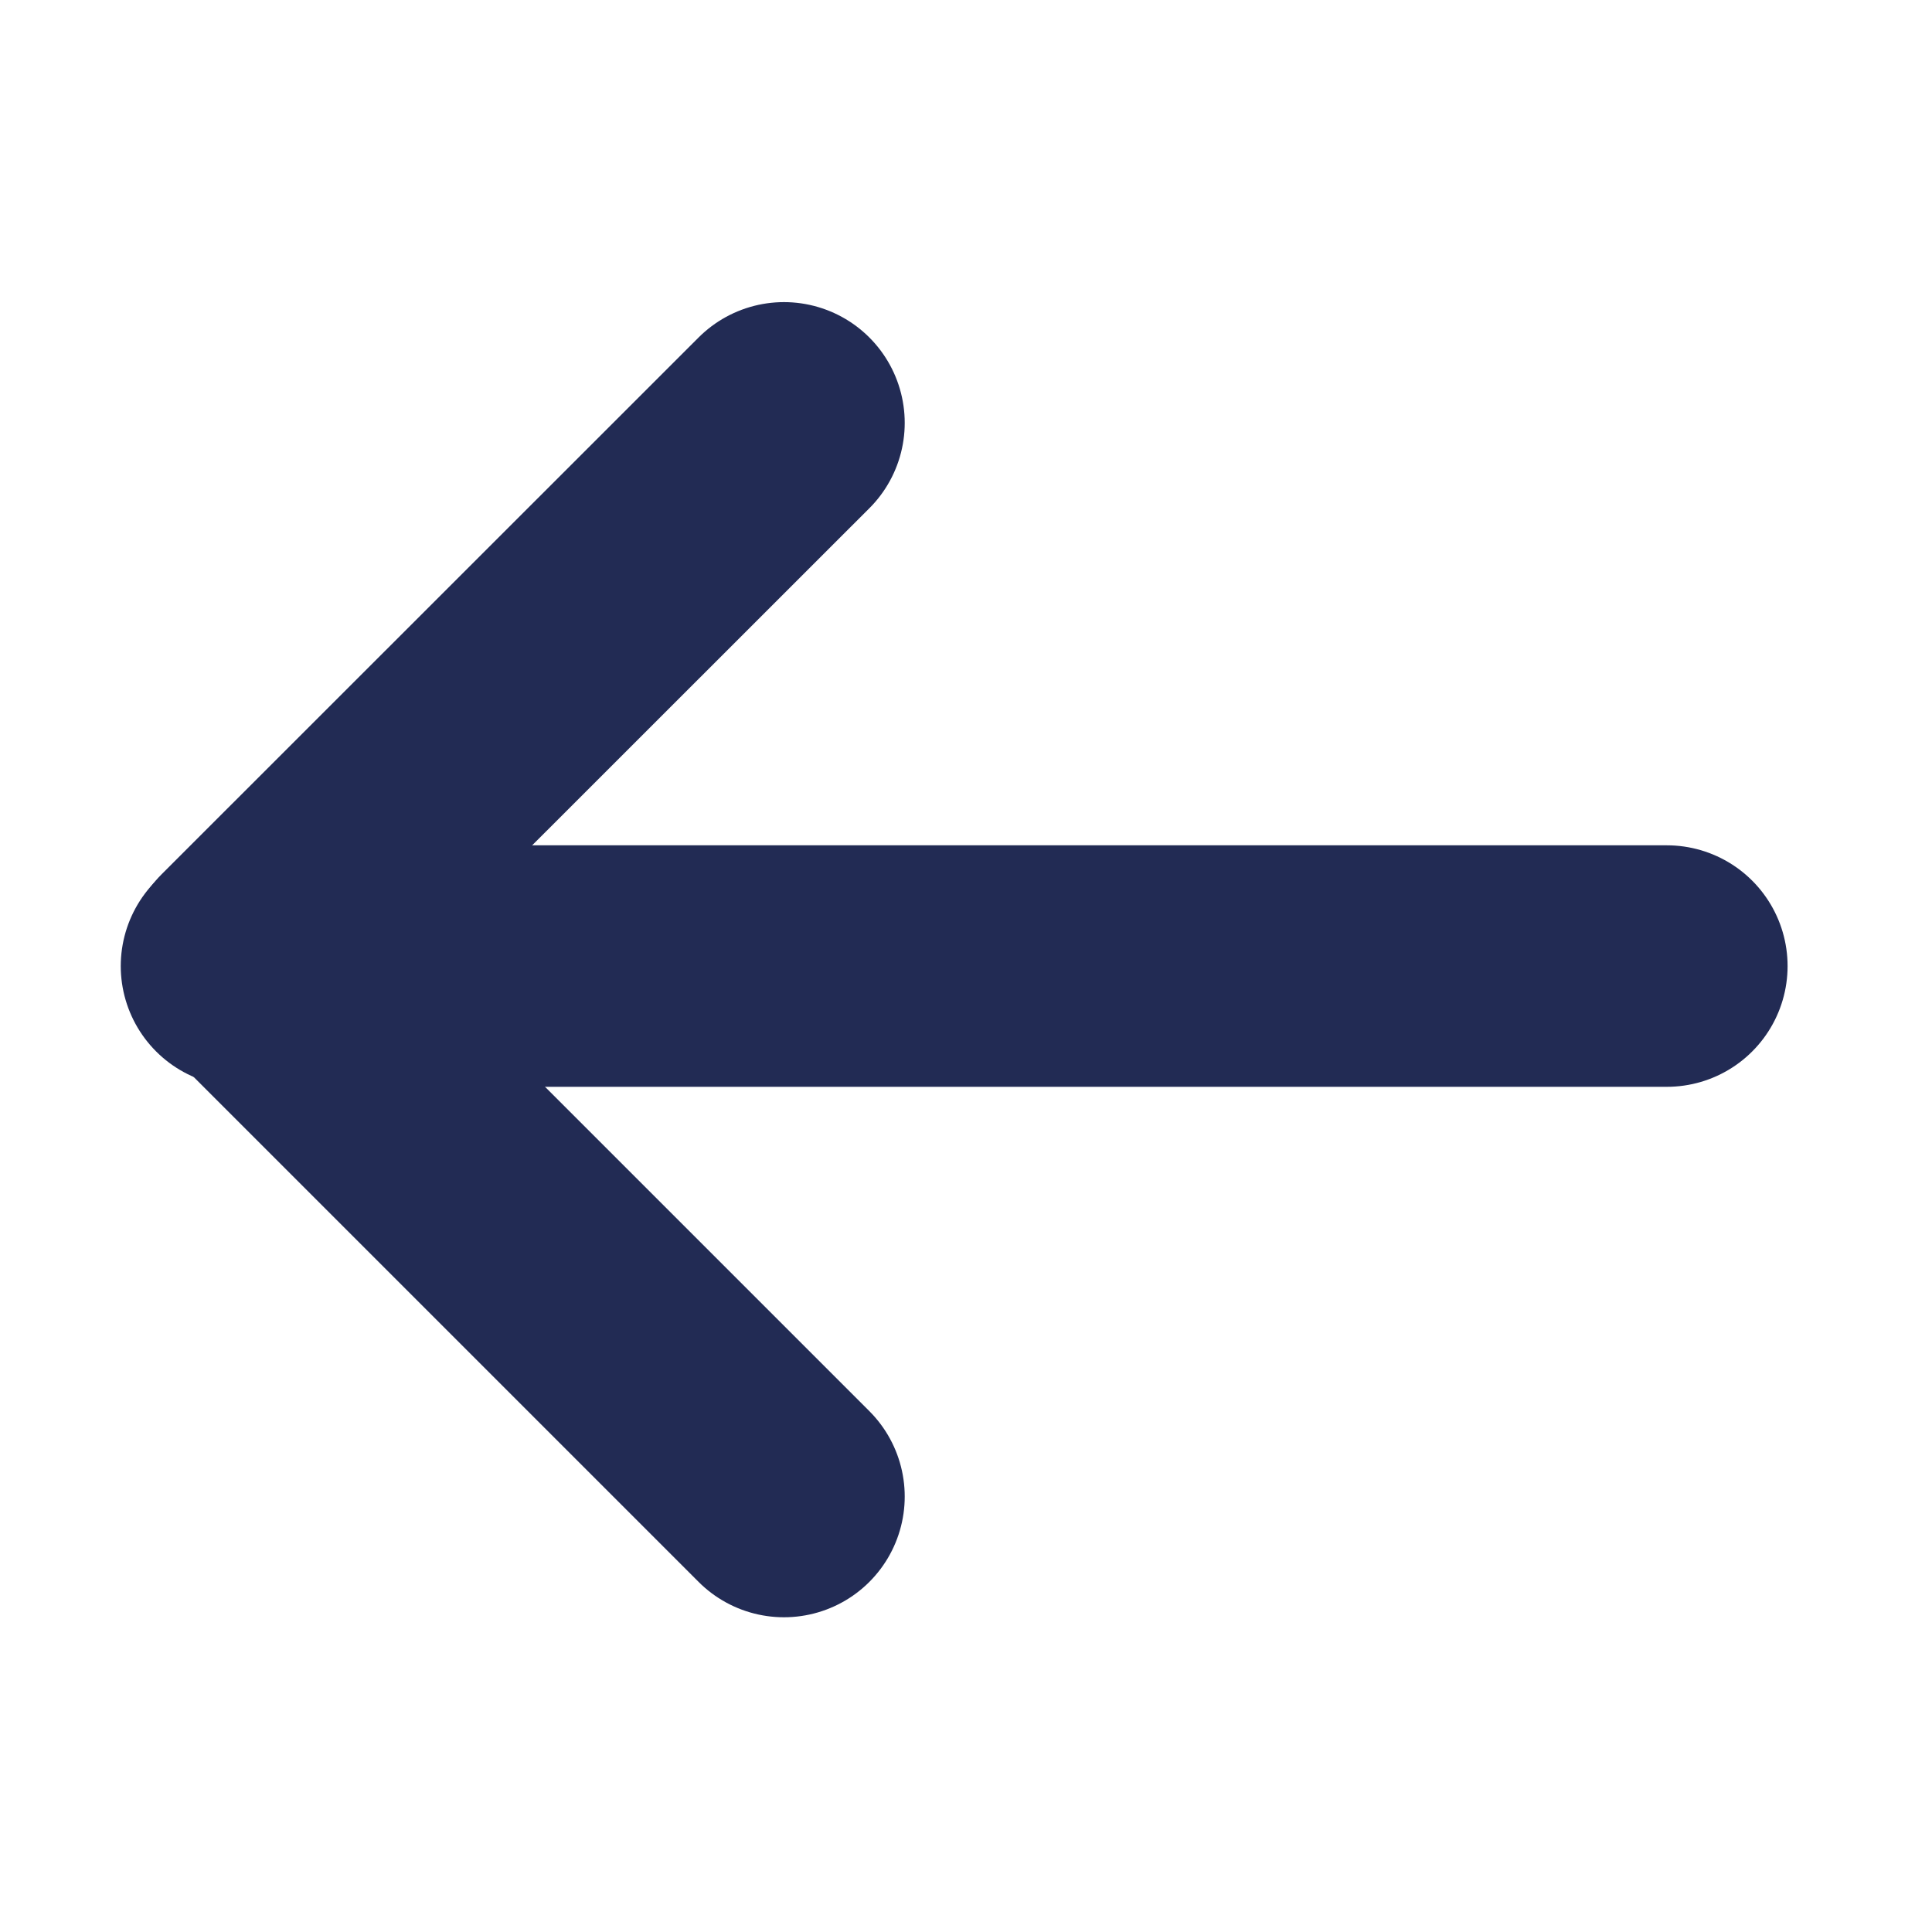
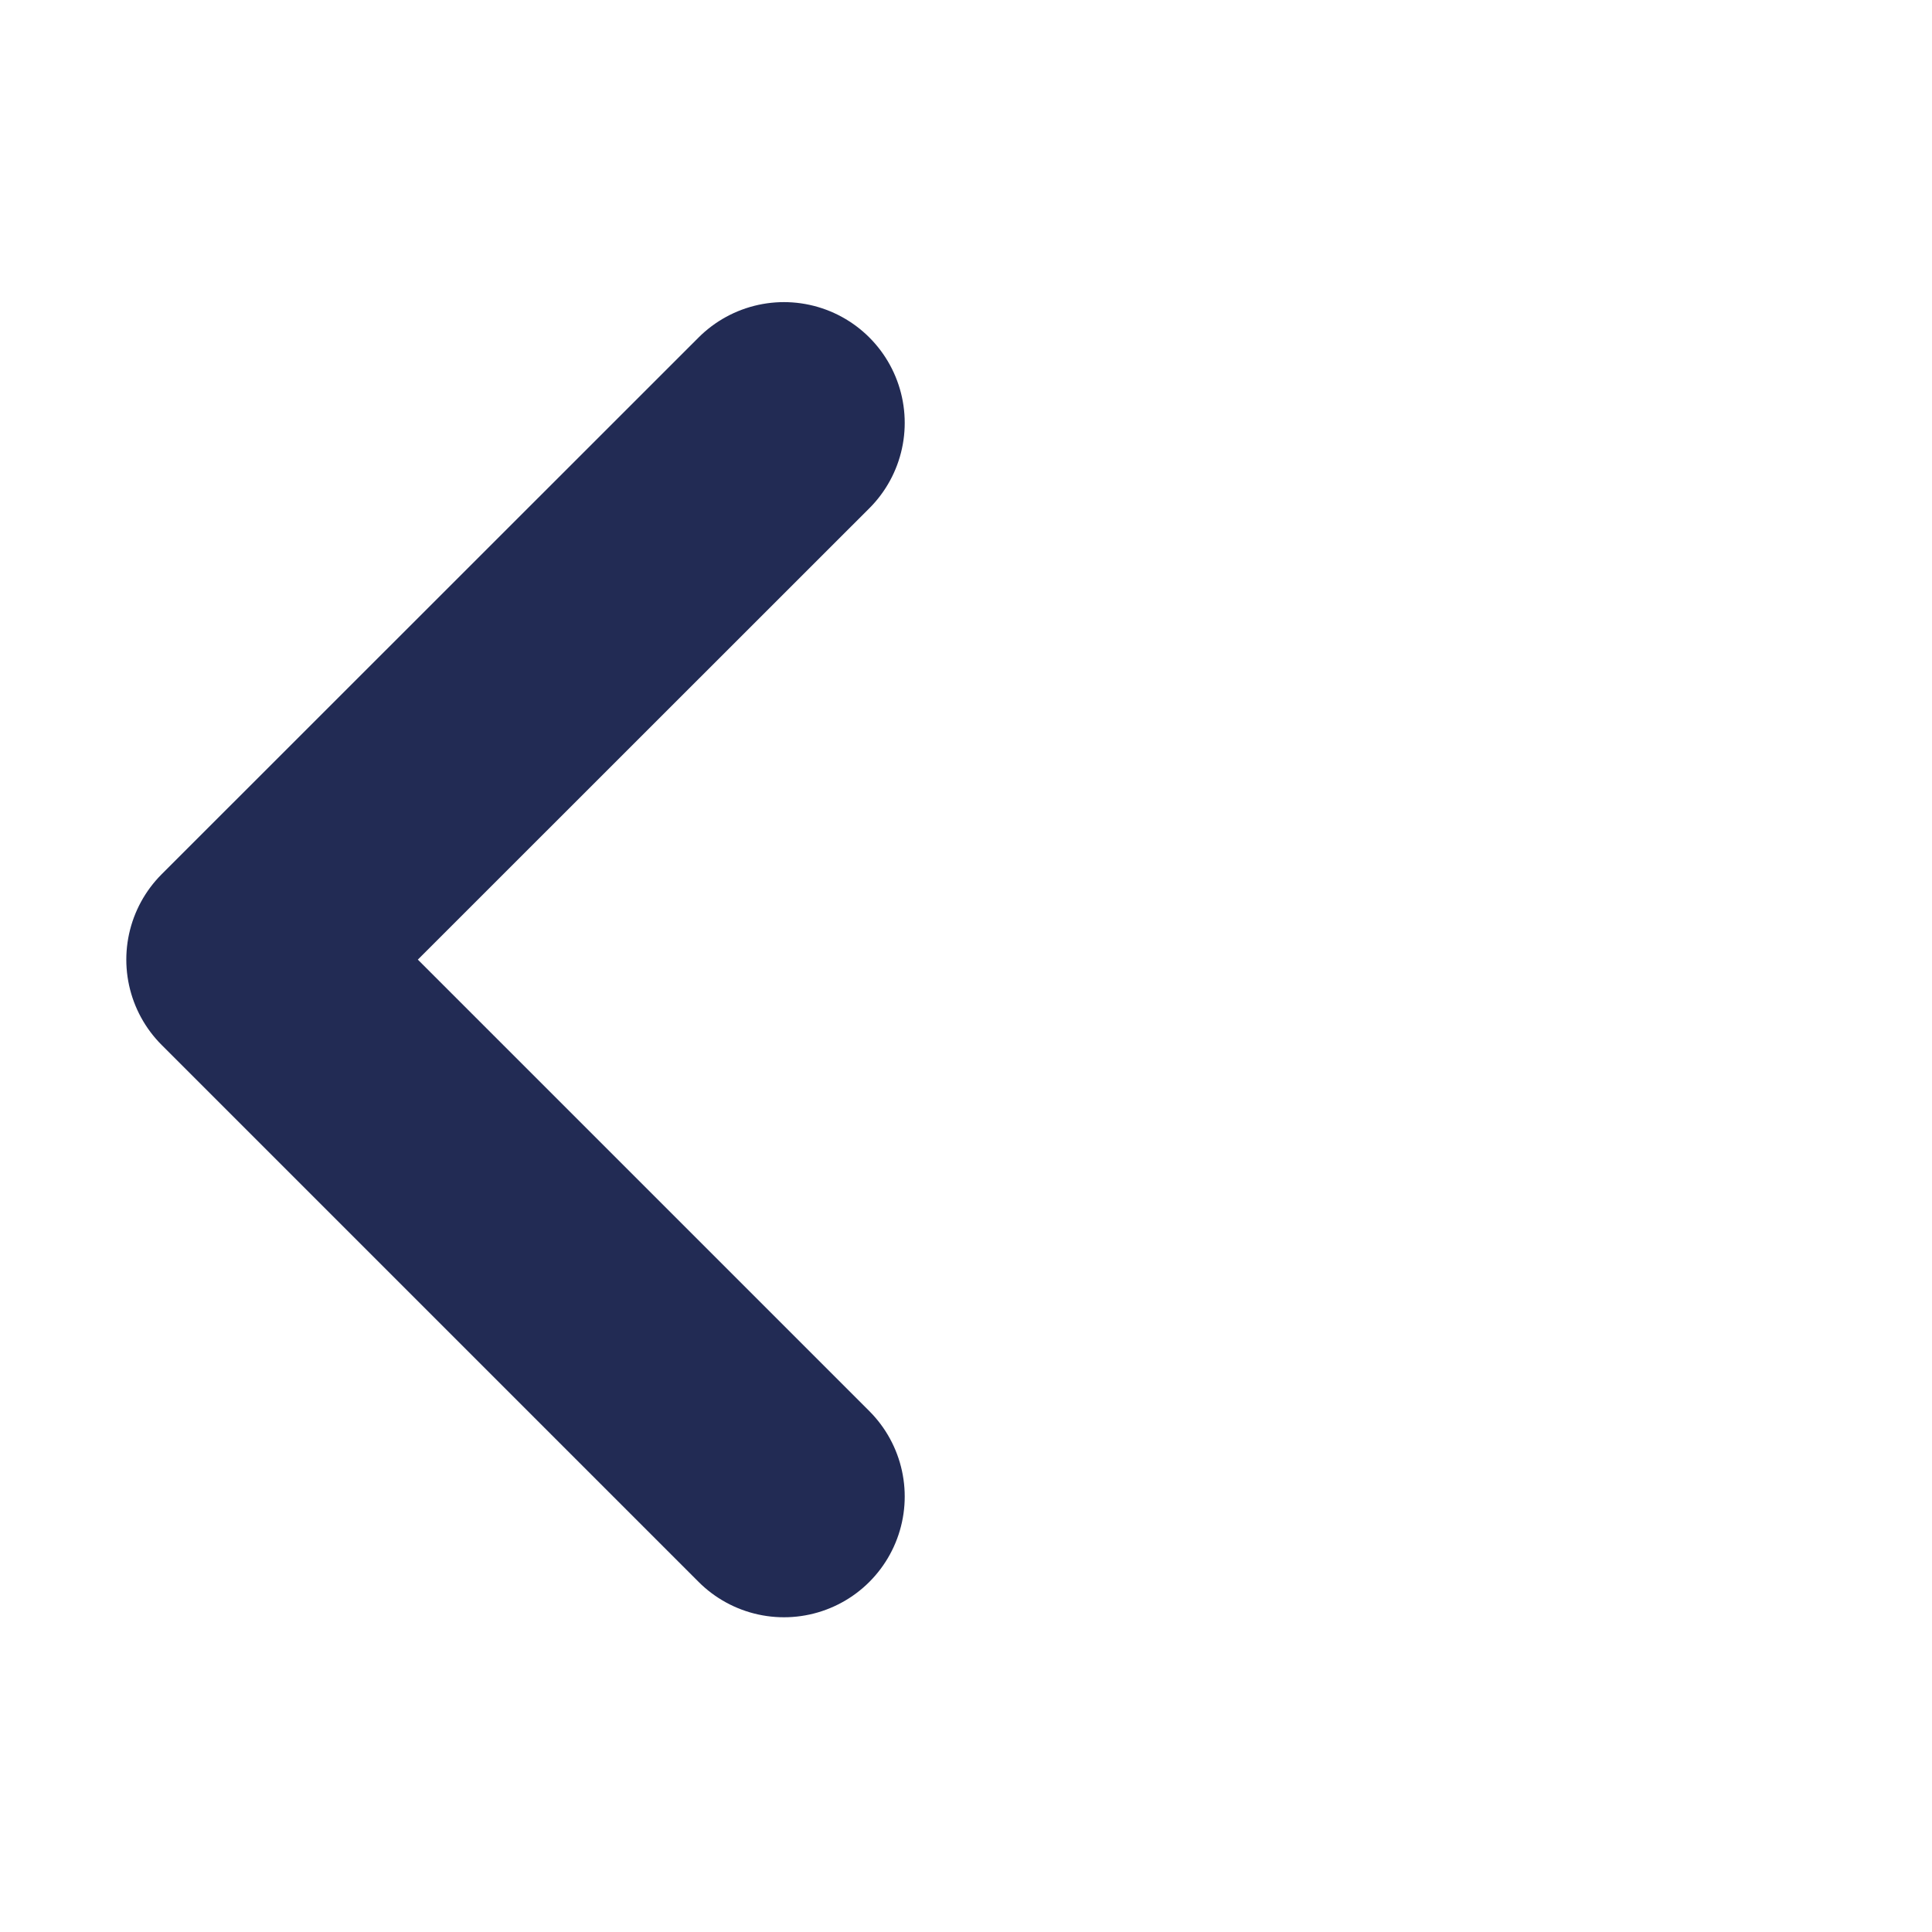
<svg xmlns="http://www.w3.org/2000/svg" width="32" height="32" viewBox="0 0 32 32">
  <g data-name="Group 1601" transform="translate(-1039 -2058)">
    <g transform="translate(1042.592 2057.504)">
      <path data-name="Path 1328" d="M9.393,25.283.5,16.39,9.393,7.5" transform="translate(0 0)" fill="none" stroke="#222b54" stroke-linecap="round" stroke-linejoin="round" stroke-width="4" />
-       <line data-name="Line 37" x2="23.608" transform="translate(0.408 16.497)" fill="none" stroke="#222b54" stroke-linecap="round" stroke-linejoin="round" stroke-width="4" />
    </g>
-     <rect data-name="Rectangle 1080" width="32" height="32" transform="translate(1039 2058)" fill="none" />
  </g>
</svg>